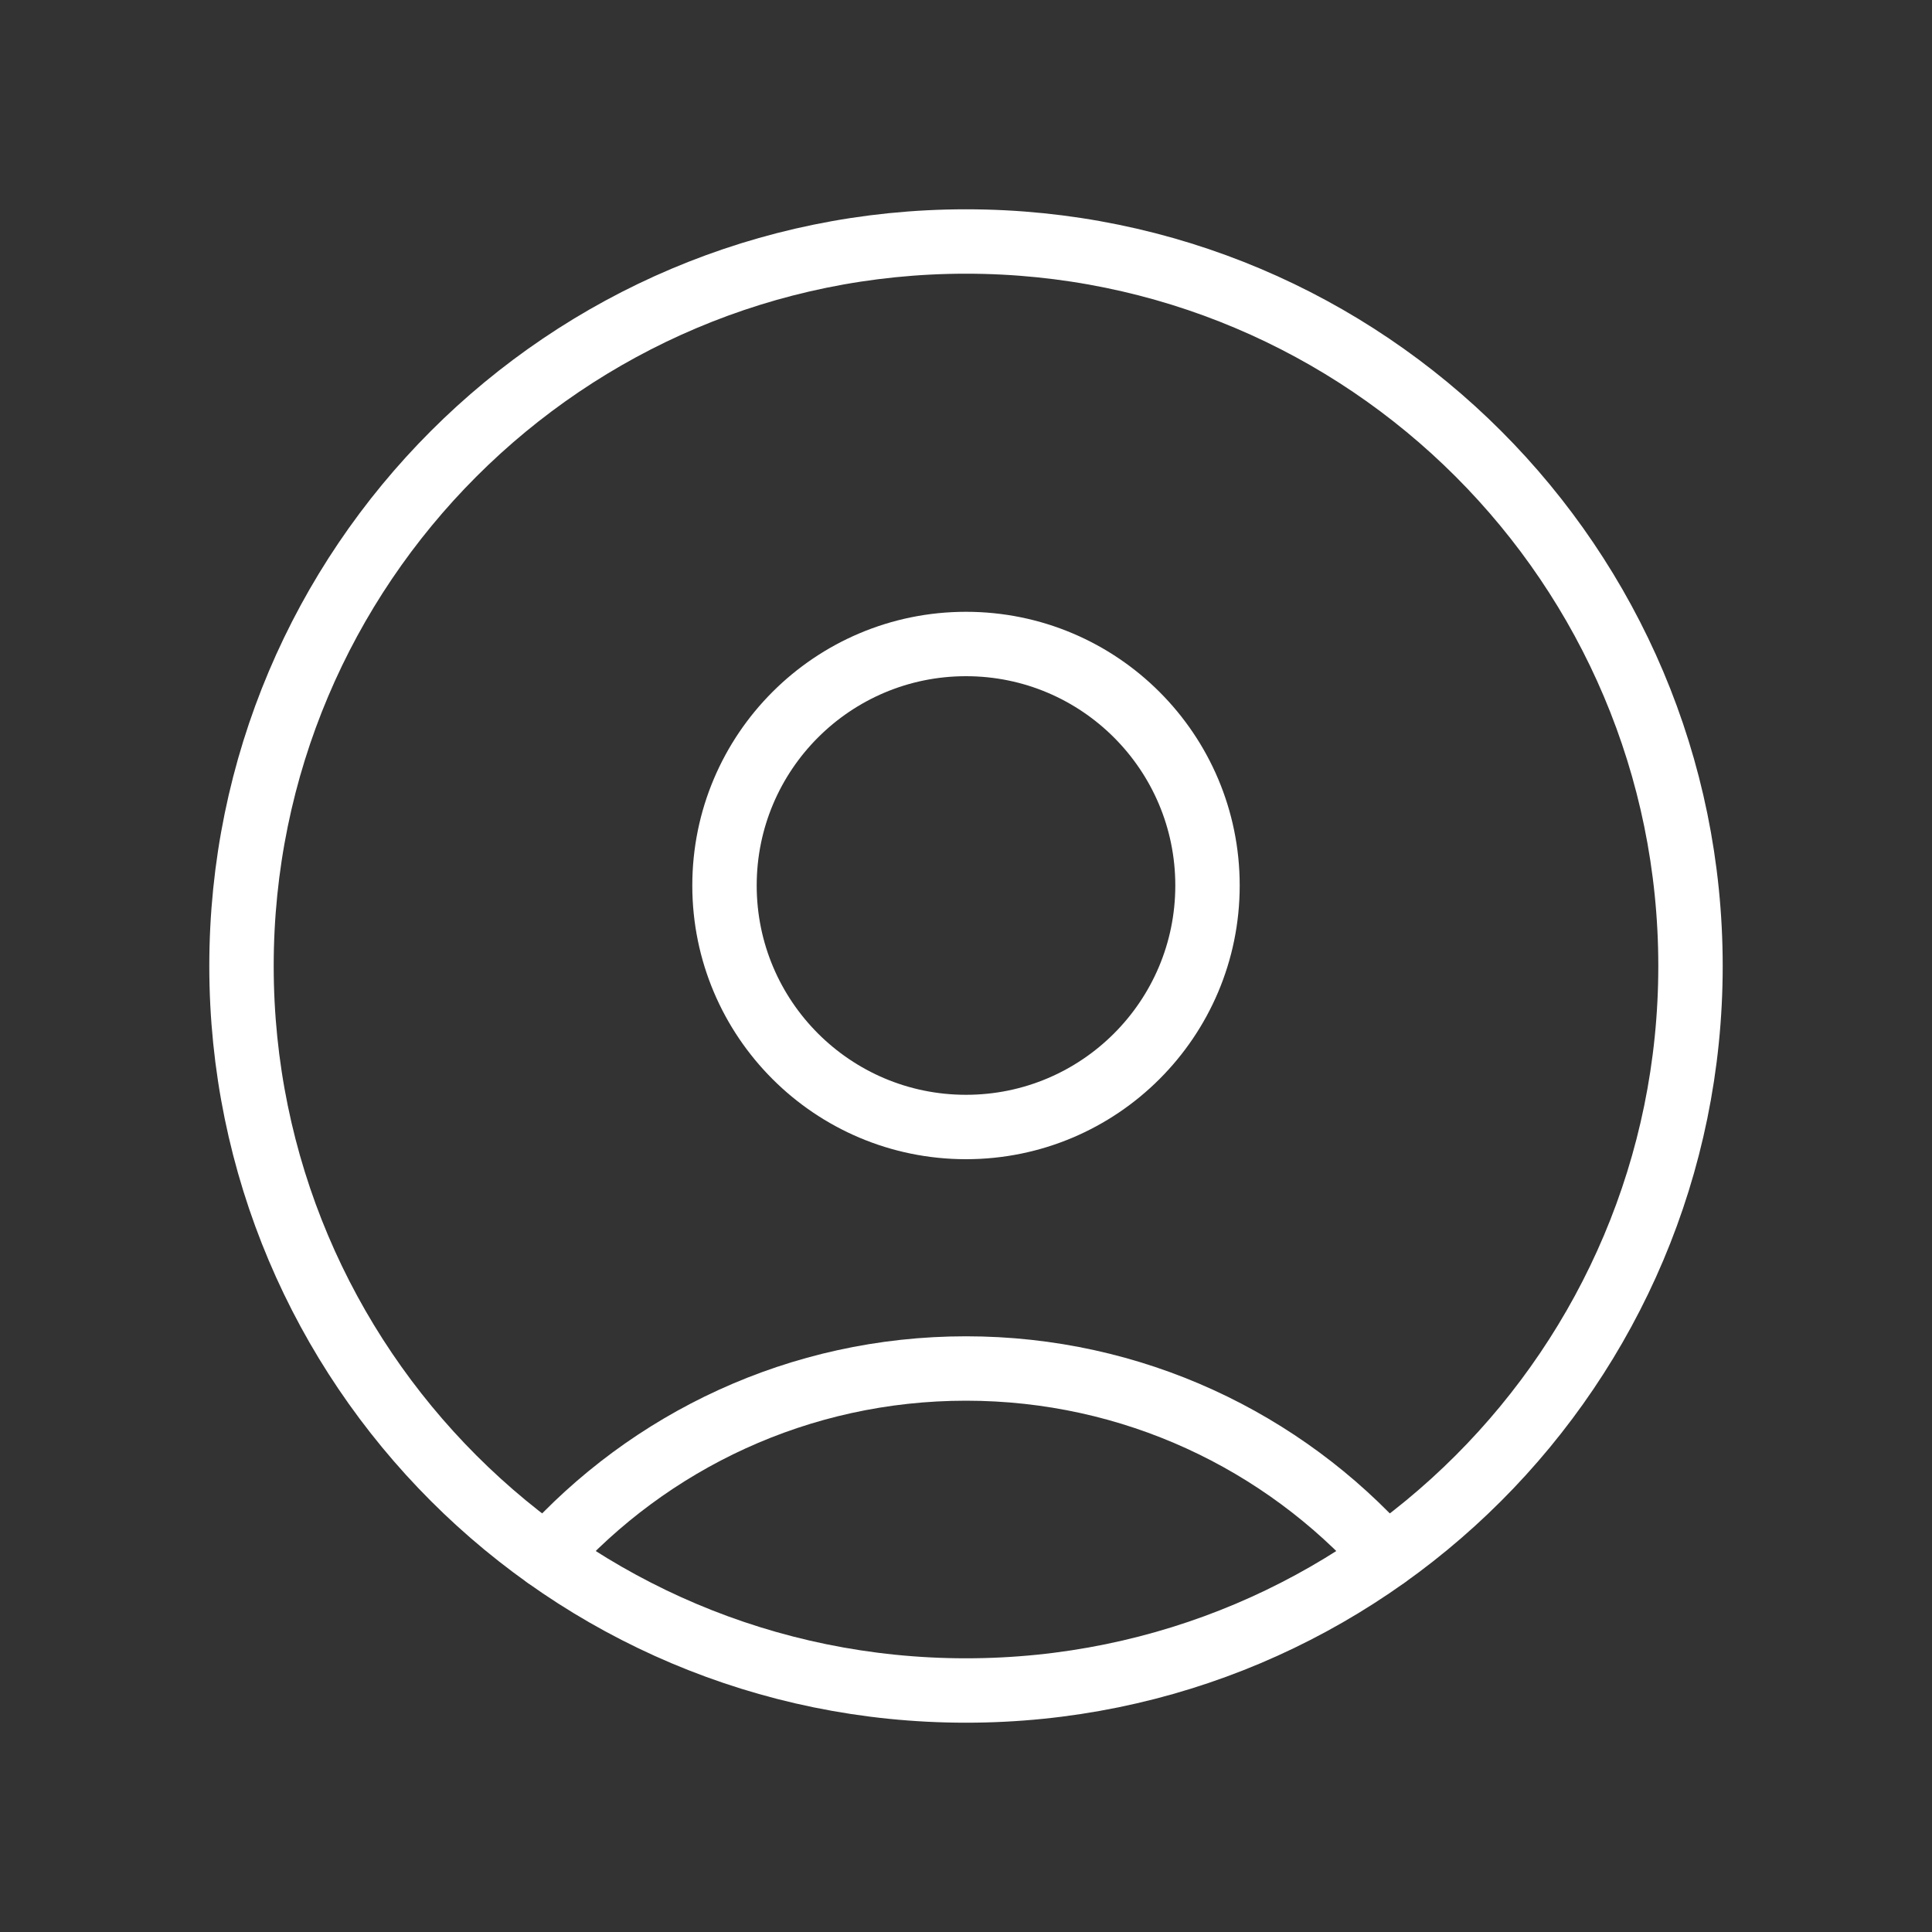
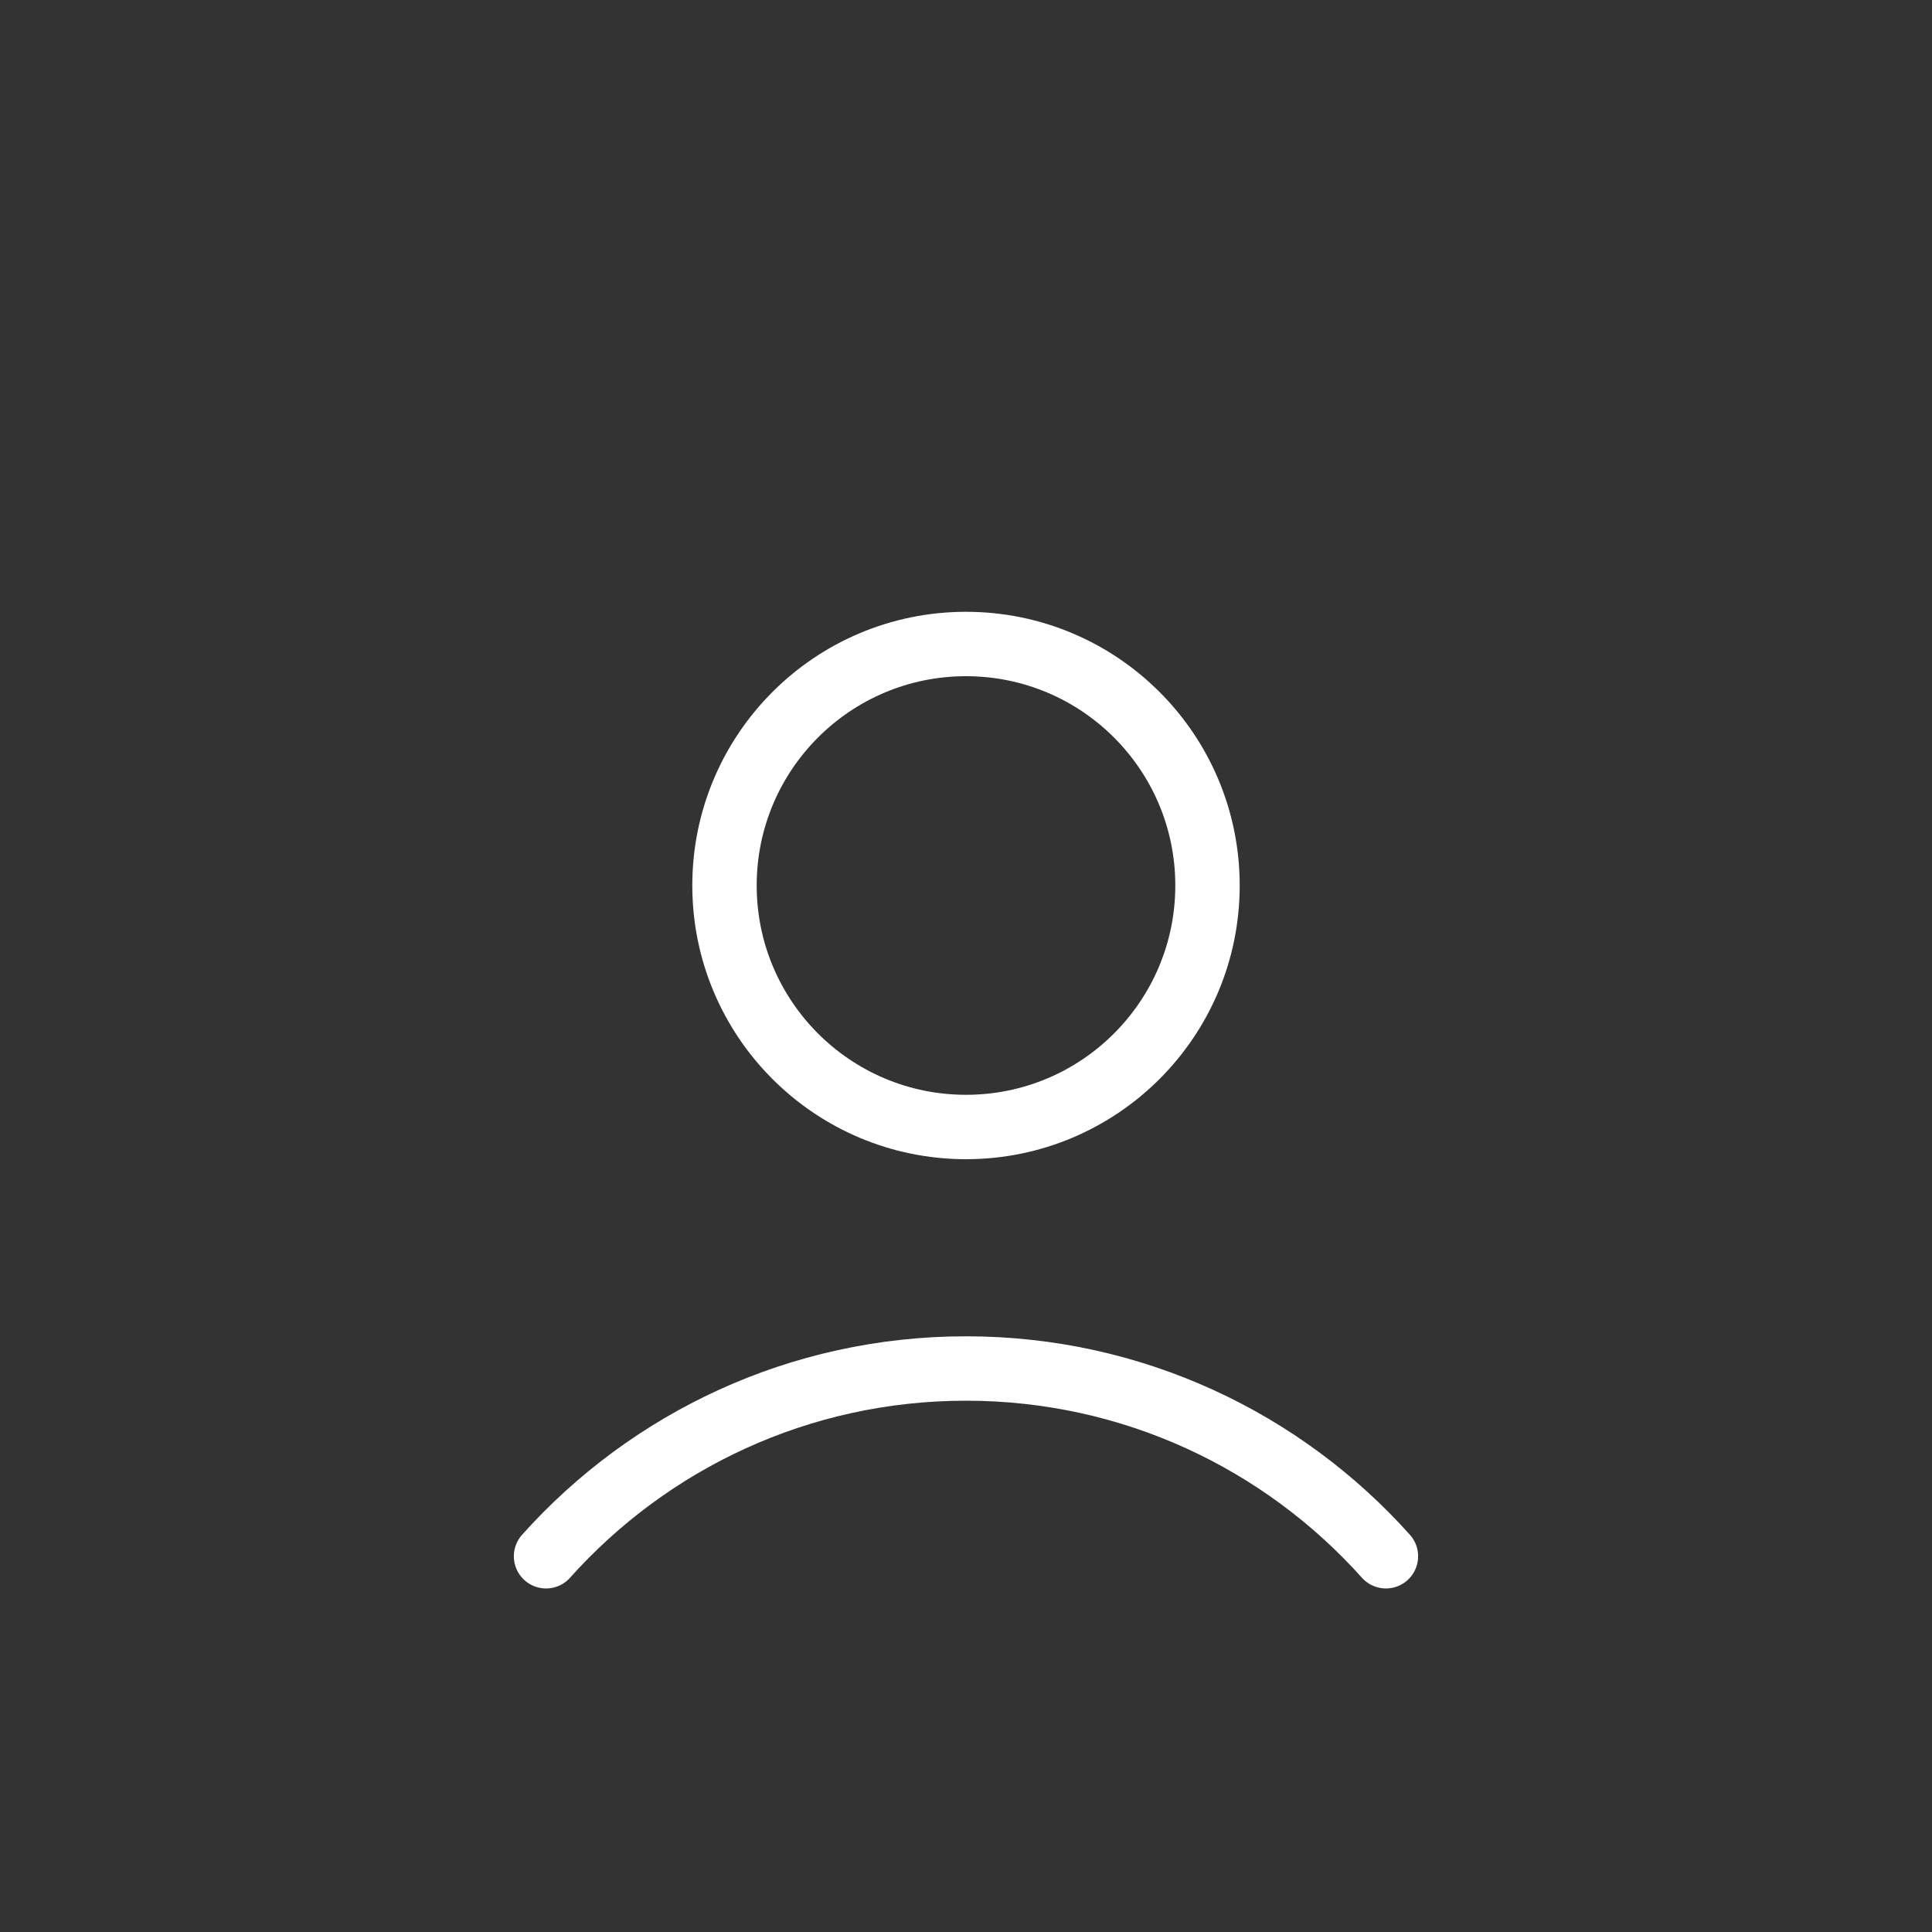
<svg xmlns="http://www.w3.org/2000/svg" width="60" height="60" viewBox="0 0 60 60" fill="none">
  <rect x="0" y="0" width="60" height="60" fill="#333333" stroke="none" />
-   <path d="M30 52.5C42.426 52.5 52.5 42.426 52.5 30C52.5 17.574 42.426 7.5 30 7.5C17.574 7.5 7.5 17.574 7.5 30C7.5 42.426 17.574 52.5 30 52.5Z" stroke="white" stroke-width="2" stroke-linecap="round" stroke-linejoin="round" />
  <path d="M43.041 48.331C39.837 44.752 35.181 42.5 30 42.5C24.818 42.5 20.162 44.752 16.958 48.331" stroke="white" stroke-width="2" stroke-linecap="round" stroke-linejoin="round" />
  <path d="M30 35C34.142 35 37.5 31.642 37.5 27.5C37.5 23.358 34.142 20 30 20C25.858 20 22.5 23.358 22.5 27.5C22.5 31.642 25.858 35 30 35Z" stroke="white" stroke-width="2" stroke-linecap="round" stroke-linejoin="round" />
</svg>